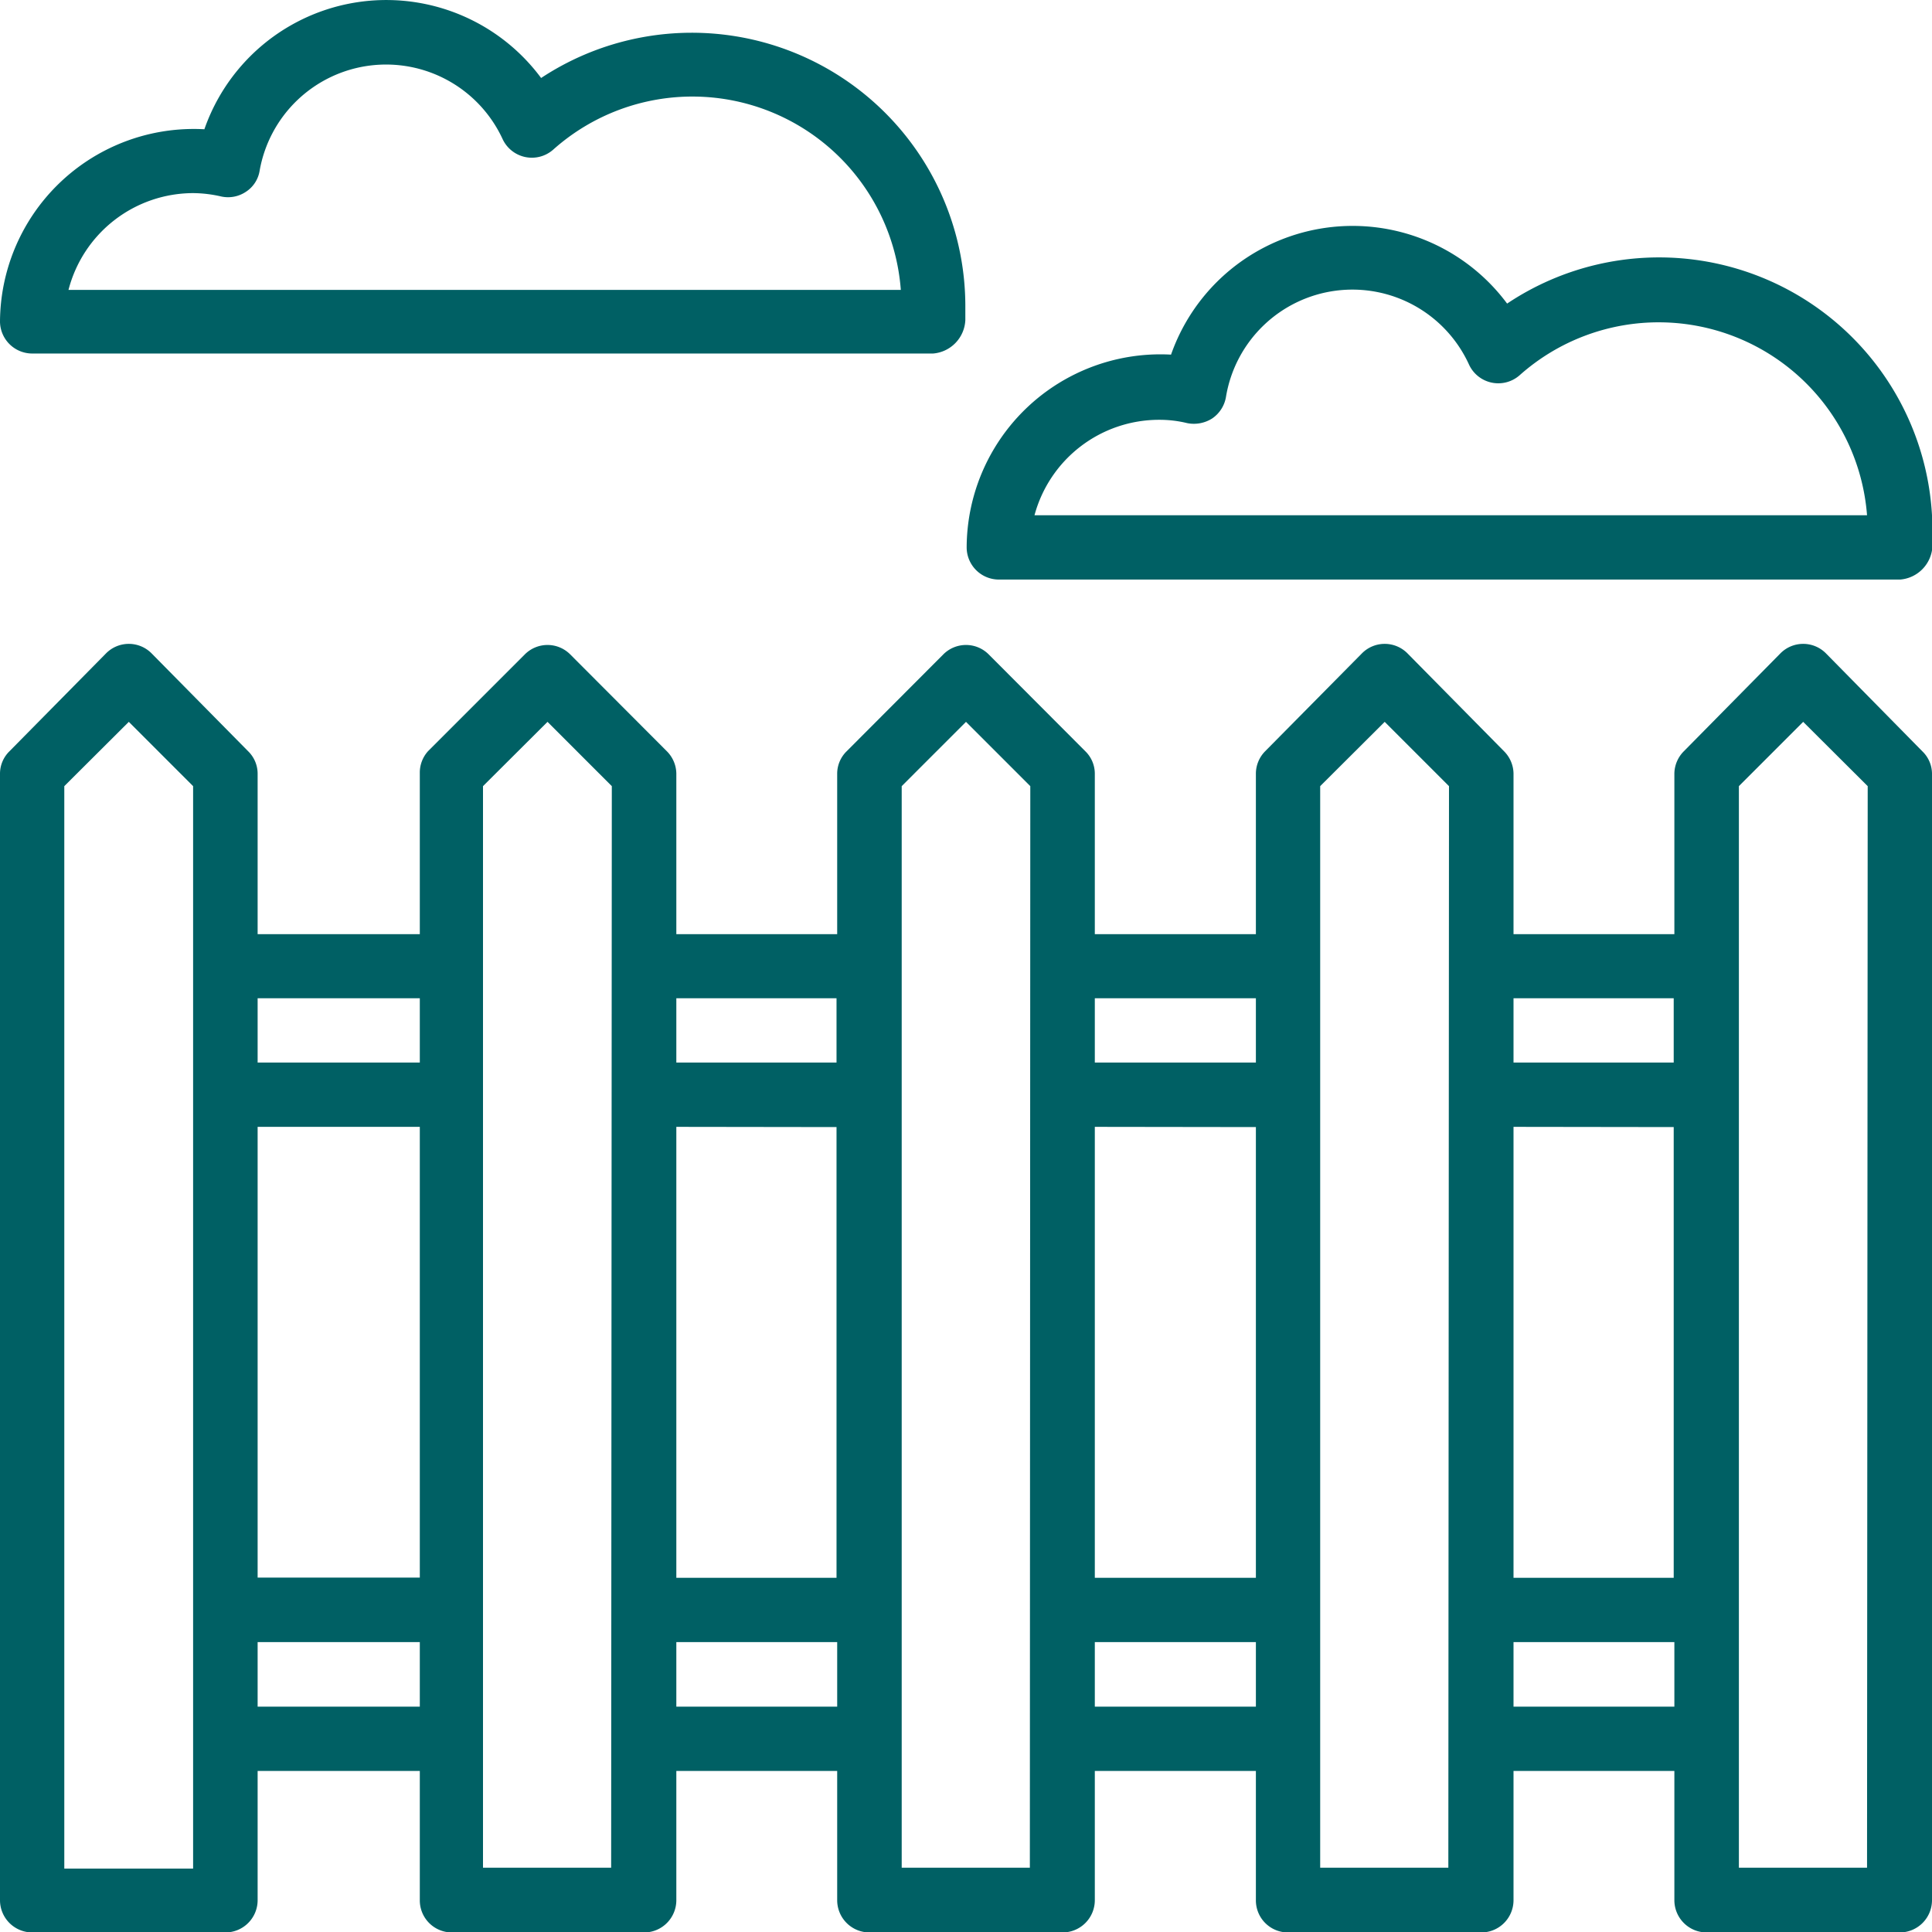
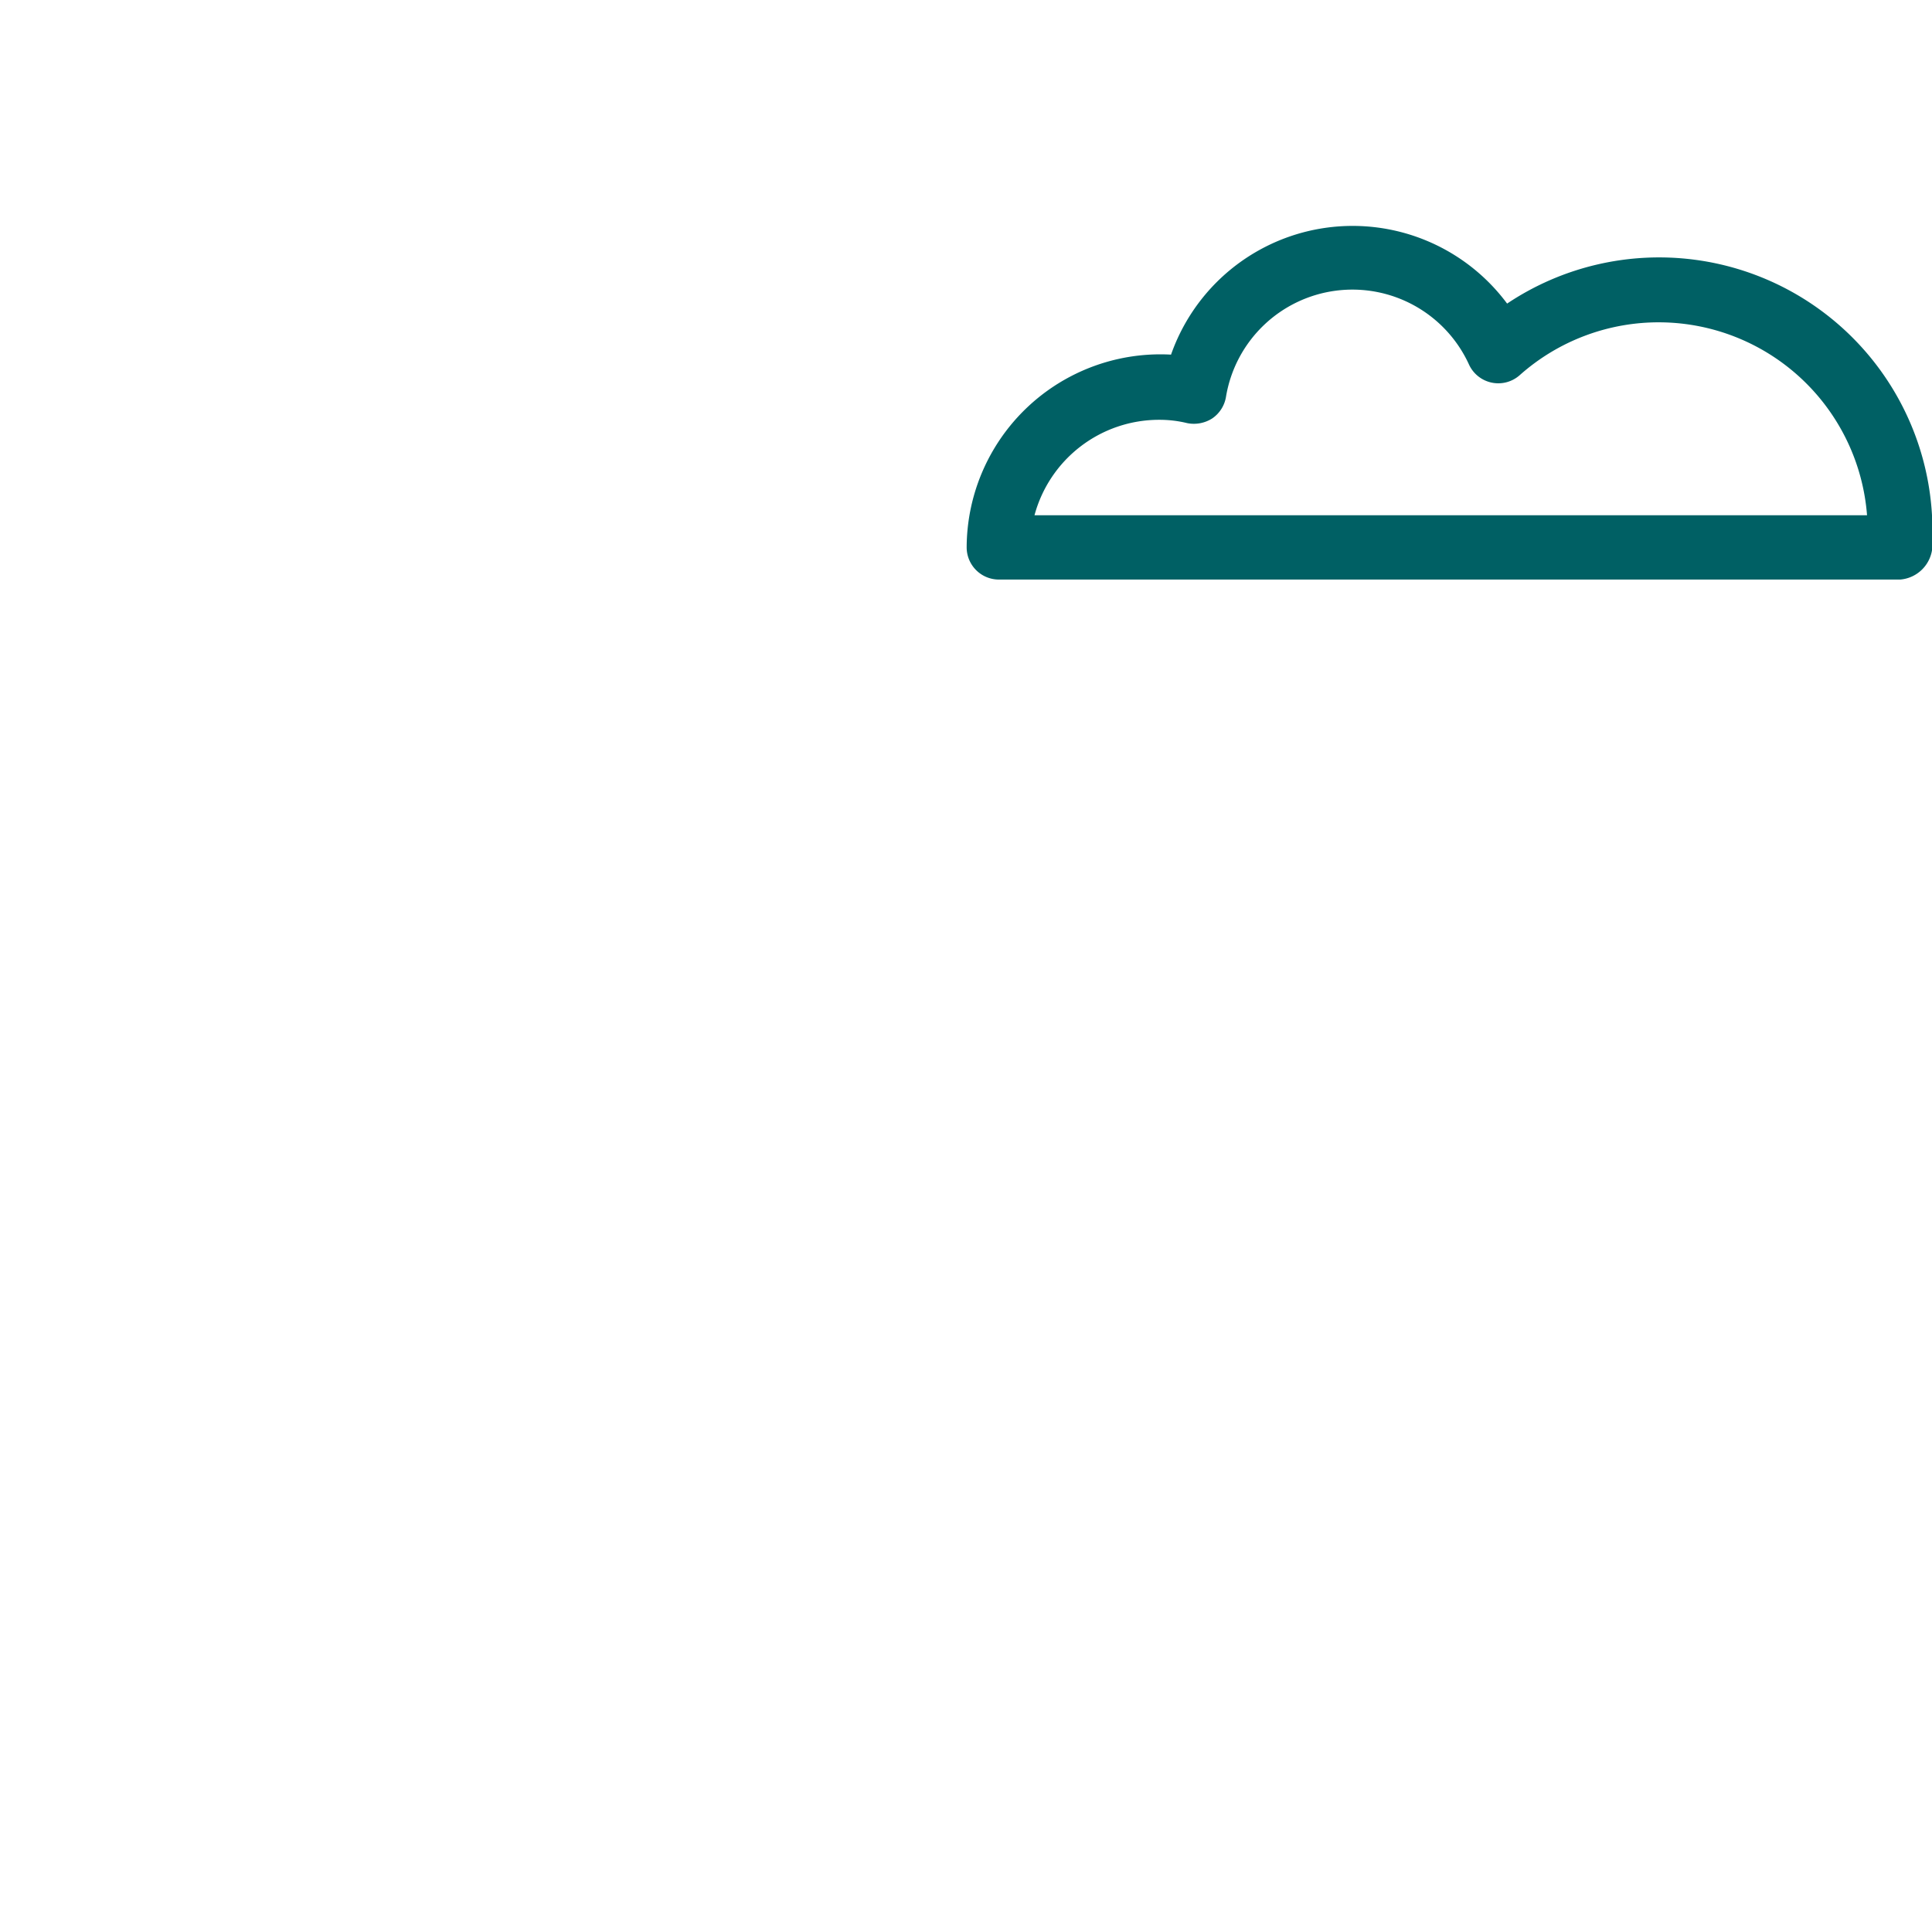
<svg xmlns="http://www.w3.org/2000/svg" viewBox="0 0 87.44 87.44">
  <defs>
    <style>.cls-1{fill:#006064;}</style>
  </defs>
  <title>Asset 50</title>
  <g id="Layer_2" data-name="Layer 2">
    <g id="图层_2" data-name="图层 2">
-       <path class="cls-1" d="M82.64,29.57a1.45,1.45,0,0,0-2.06,0L76.21,34a1.46,1.46,0,0,0-.43,1v7.28H68.5V35a1.46,1.46,0,0,0-.43-1L63.7,29.57a1.45,1.45,0,0,0-2.06,0L57.26,34a1.45,1.45,0,0,0-.42,1v7.28H49.55V35a1.42,1.42,0,0,0-.43-1l-4.37-4.38a1.45,1.45,0,0,0-2.06,0L38.32,34a1.42,1.42,0,0,0-.43,1v7.28H30.61V35a1.46,1.46,0,0,0-.43-1l-4.37-4.38a1.45,1.45,0,0,0-2.06,0L19.37,34A1.45,1.45,0,0,0,19,35v7.28H11.66V35a1.42,1.42,0,0,0-.43-1L6.86,29.57a1.45,1.45,0,0,0-2.06,0L.43,34A1.42,1.42,0,0,0,0,35V86a1.46,1.46,0,0,0,1.46,1.46H10.2A1.46,1.46,0,0,0,11.66,86V80.15H19V86a1.45,1.45,0,0,0,1.45,1.46h8.75A1.46,1.46,0,0,0,30.61,86V80.15h7.28V86a1.46,1.46,0,0,0,1.46,1.46h8.74A1.46,1.46,0,0,0,49.55,86V80.15h7.29V86a1.45,1.45,0,0,0,1.45,1.46H67A1.46,1.46,0,0,0,68.5,86V80.15h7.28V86a1.46,1.46,0,0,0,1.46,1.46H86A1.46,1.46,0,0,0,87.44,86V35A1.42,1.42,0,0,0,87,34Zm-73.9,55H2.91V35.58l2.92-2.91,2.91,2.91ZM19,45.18v2.91H11.66V45.18ZM19,51v20.4H11.66V51ZM11.66,77.24V74.32H19v2.92Zm16,7.29H21.86V35.58l2.92-2.91,2.91,2.91Zm10.2-39.35v2.91H30.61V45.18Zm0,5.83v20.4H30.61V51ZM30.61,77.24V74.32h7.28v2.92Zm16,7.29H40.81V35.58l2.91-2.91,2.91,2.91ZM56.84,45.18v2.91H49.55V45.18Zm0,5.83v20.4H49.55V51ZM49.55,77.24V74.32h7.29v2.92Zm16,7.29H59.75V35.58l2.92-2.91,2.91,2.91Zm10.2-39.35v2.91H68.5V45.18Zm0,5.83v20.4H68.5V51ZM68.5,77.24V74.32h7.28v2.92Zm16,7.29H78.7V35.58l2.91-2.91,2.92,2.91Z" />
-       <path class="cls-1" d="M1.46,16H42.23a1.59,1.59,0,0,0,1.46-1.51c0-.22,0-.45,0-.68A12.38,12.38,0,0,0,24.49,3.53,8.72,8.72,0,0,0,9.25,5.85,8.77,8.77,0,0,0,0,14.57,1.46,1.46,0,0,0,1.46,16ZM8.74,8.74A5.77,5.77,0,0,1,10,8.89a1.45,1.45,0,0,0,1.13-.21,1.4,1.4,0,0,0,.62-.95,5.81,5.81,0,0,1,11-1.43,1.46,1.46,0,0,0,2.29.47,9.46,9.46,0,0,1,15.73,6.35H3.1A5.84,5.84,0,0,1,8.74,8.74Z" />
      <path class="cls-1" d="M45.18,26.23H86a1.59,1.59,0,0,0,1.46-1.51c0-.22,0-.45,0-.67A12.37,12.37,0,0,0,68.21,13.74,8.71,8.71,0,0,0,53,16.05a8.77,8.77,0,0,0-9.25,8.72A1.46,1.46,0,0,0,45.18,26.23ZM52.46,19a5.23,5.23,0,0,1,1.27.15,1.54,1.54,0,0,0,1.13-.21,1.47,1.47,0,0,0,.63-1,5.8,5.8,0,0,1,11-1.43,1.46,1.46,0,0,0,2.29.47A9.46,9.46,0,0,1,84.5,23.32H46.82A5.84,5.84,0,0,1,52.46,19Z" />
    </g>
  </g>
</svg>